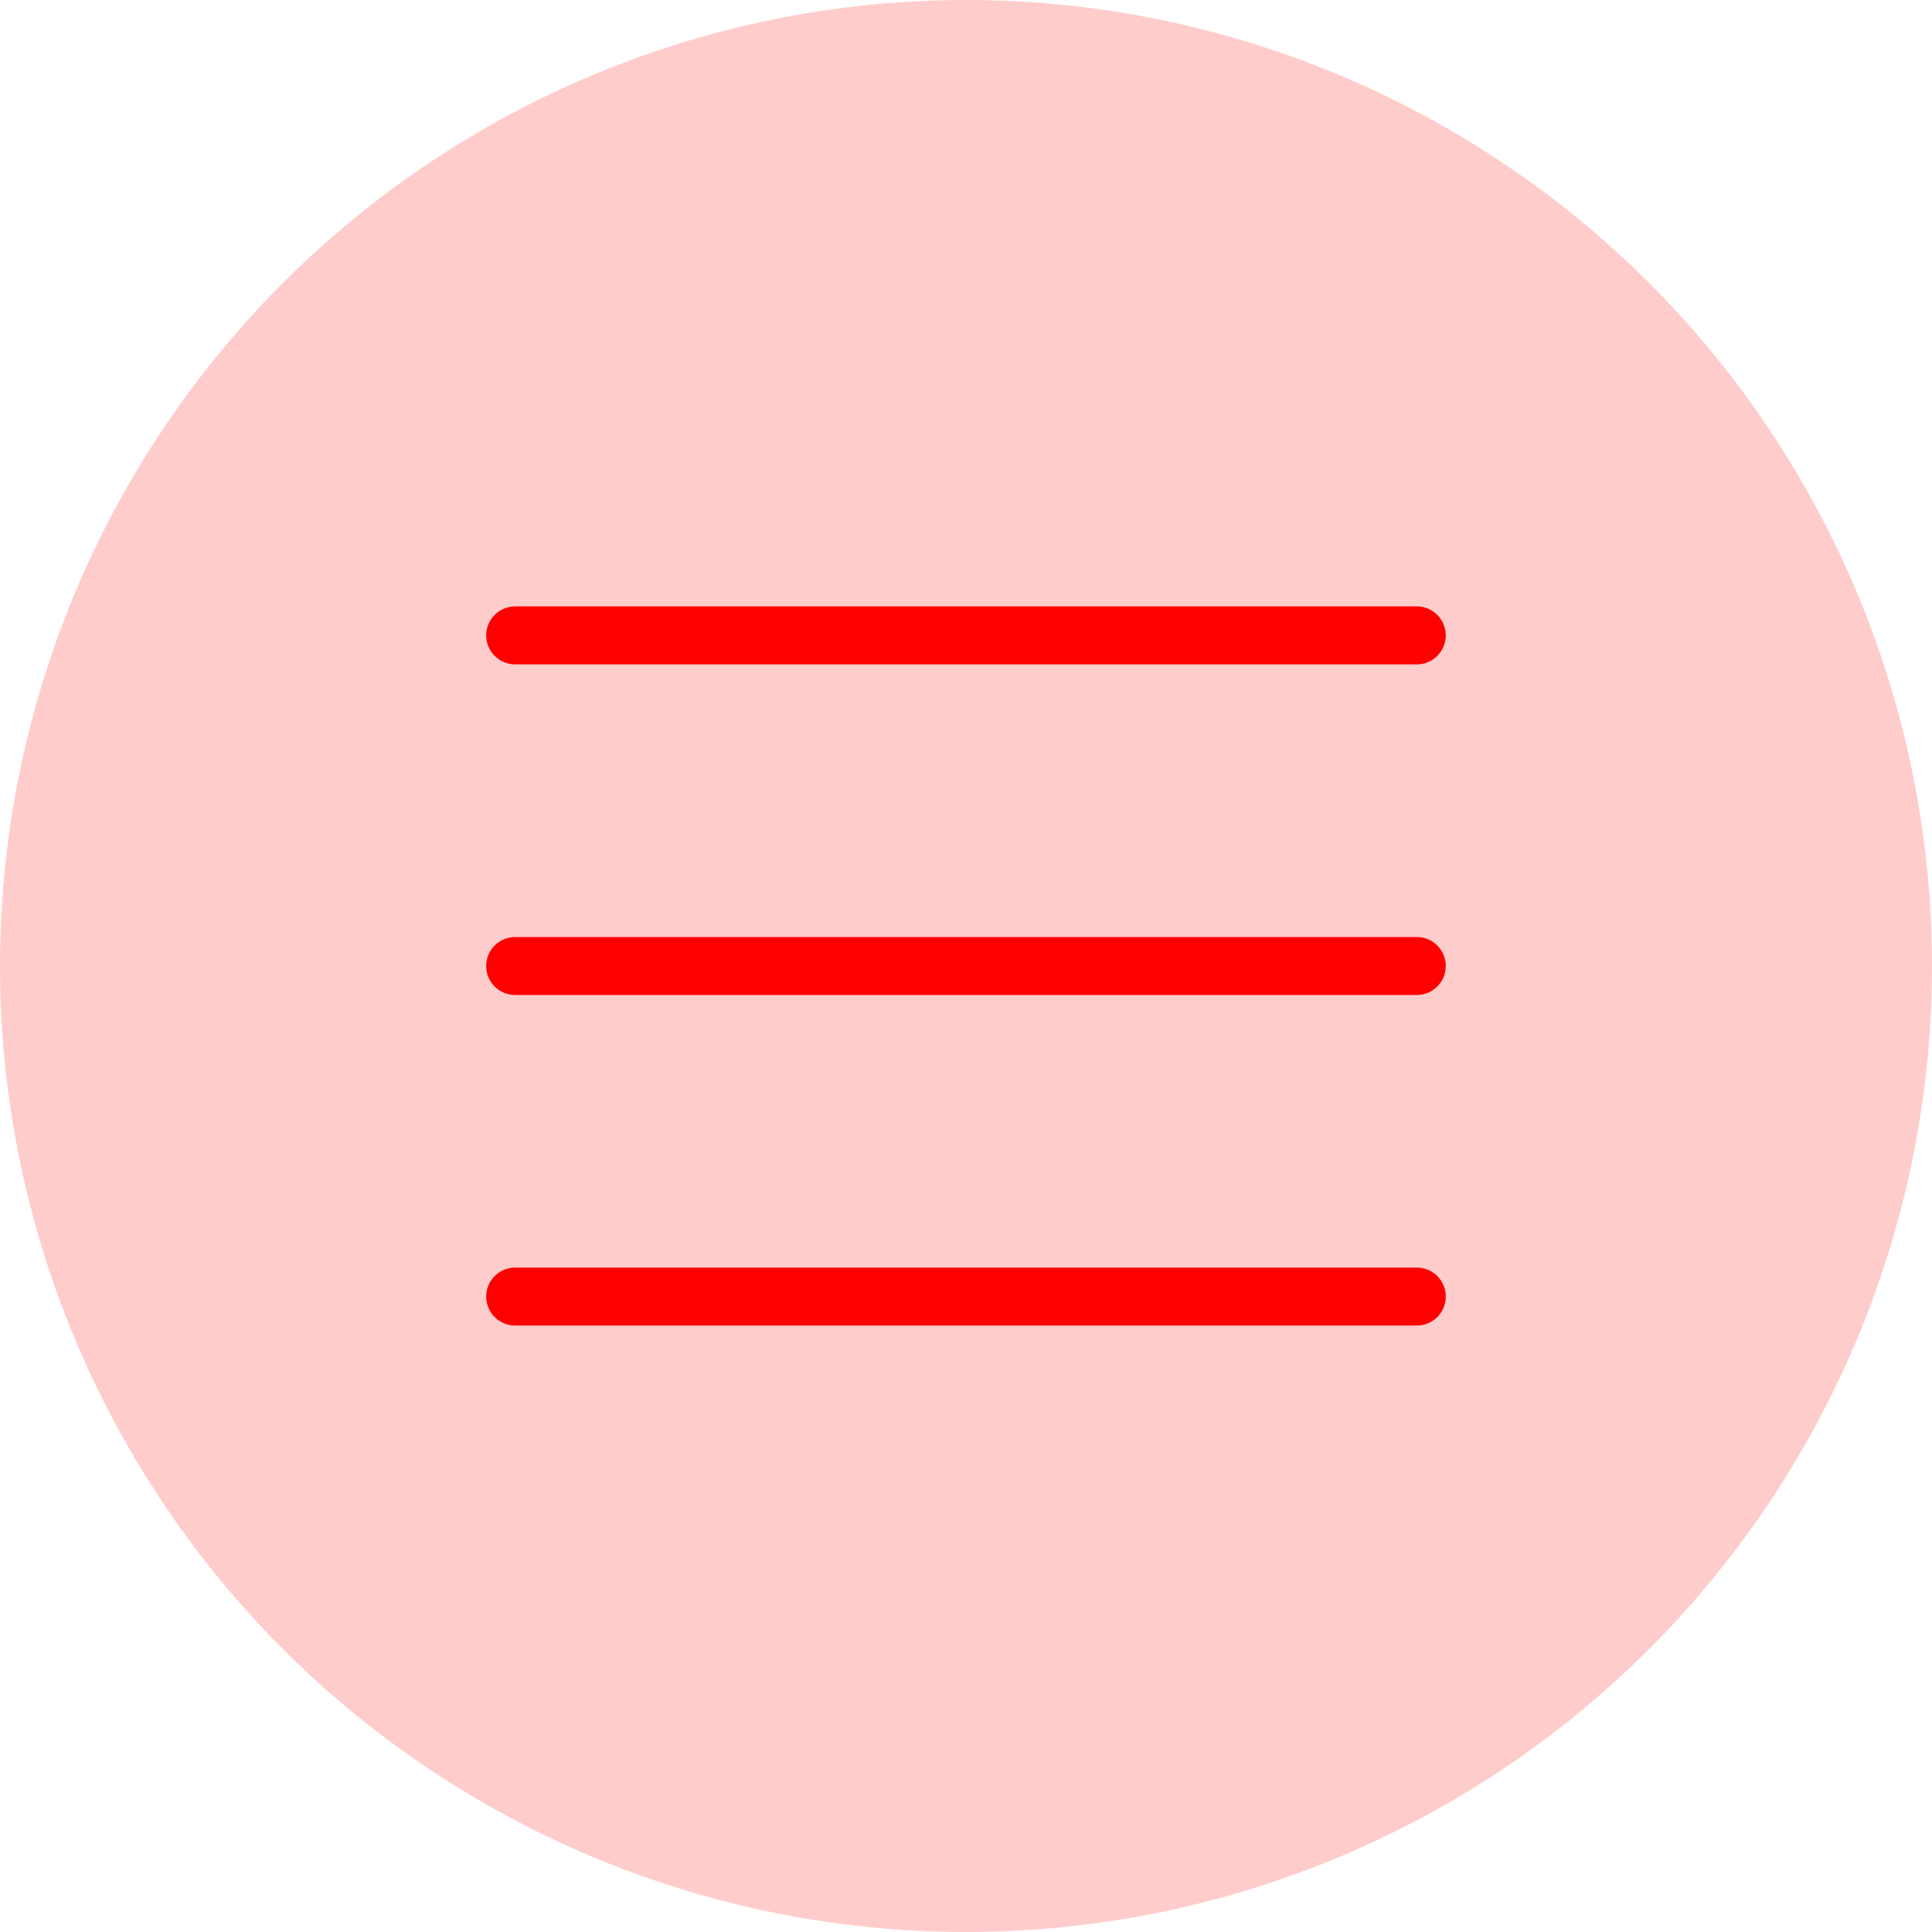
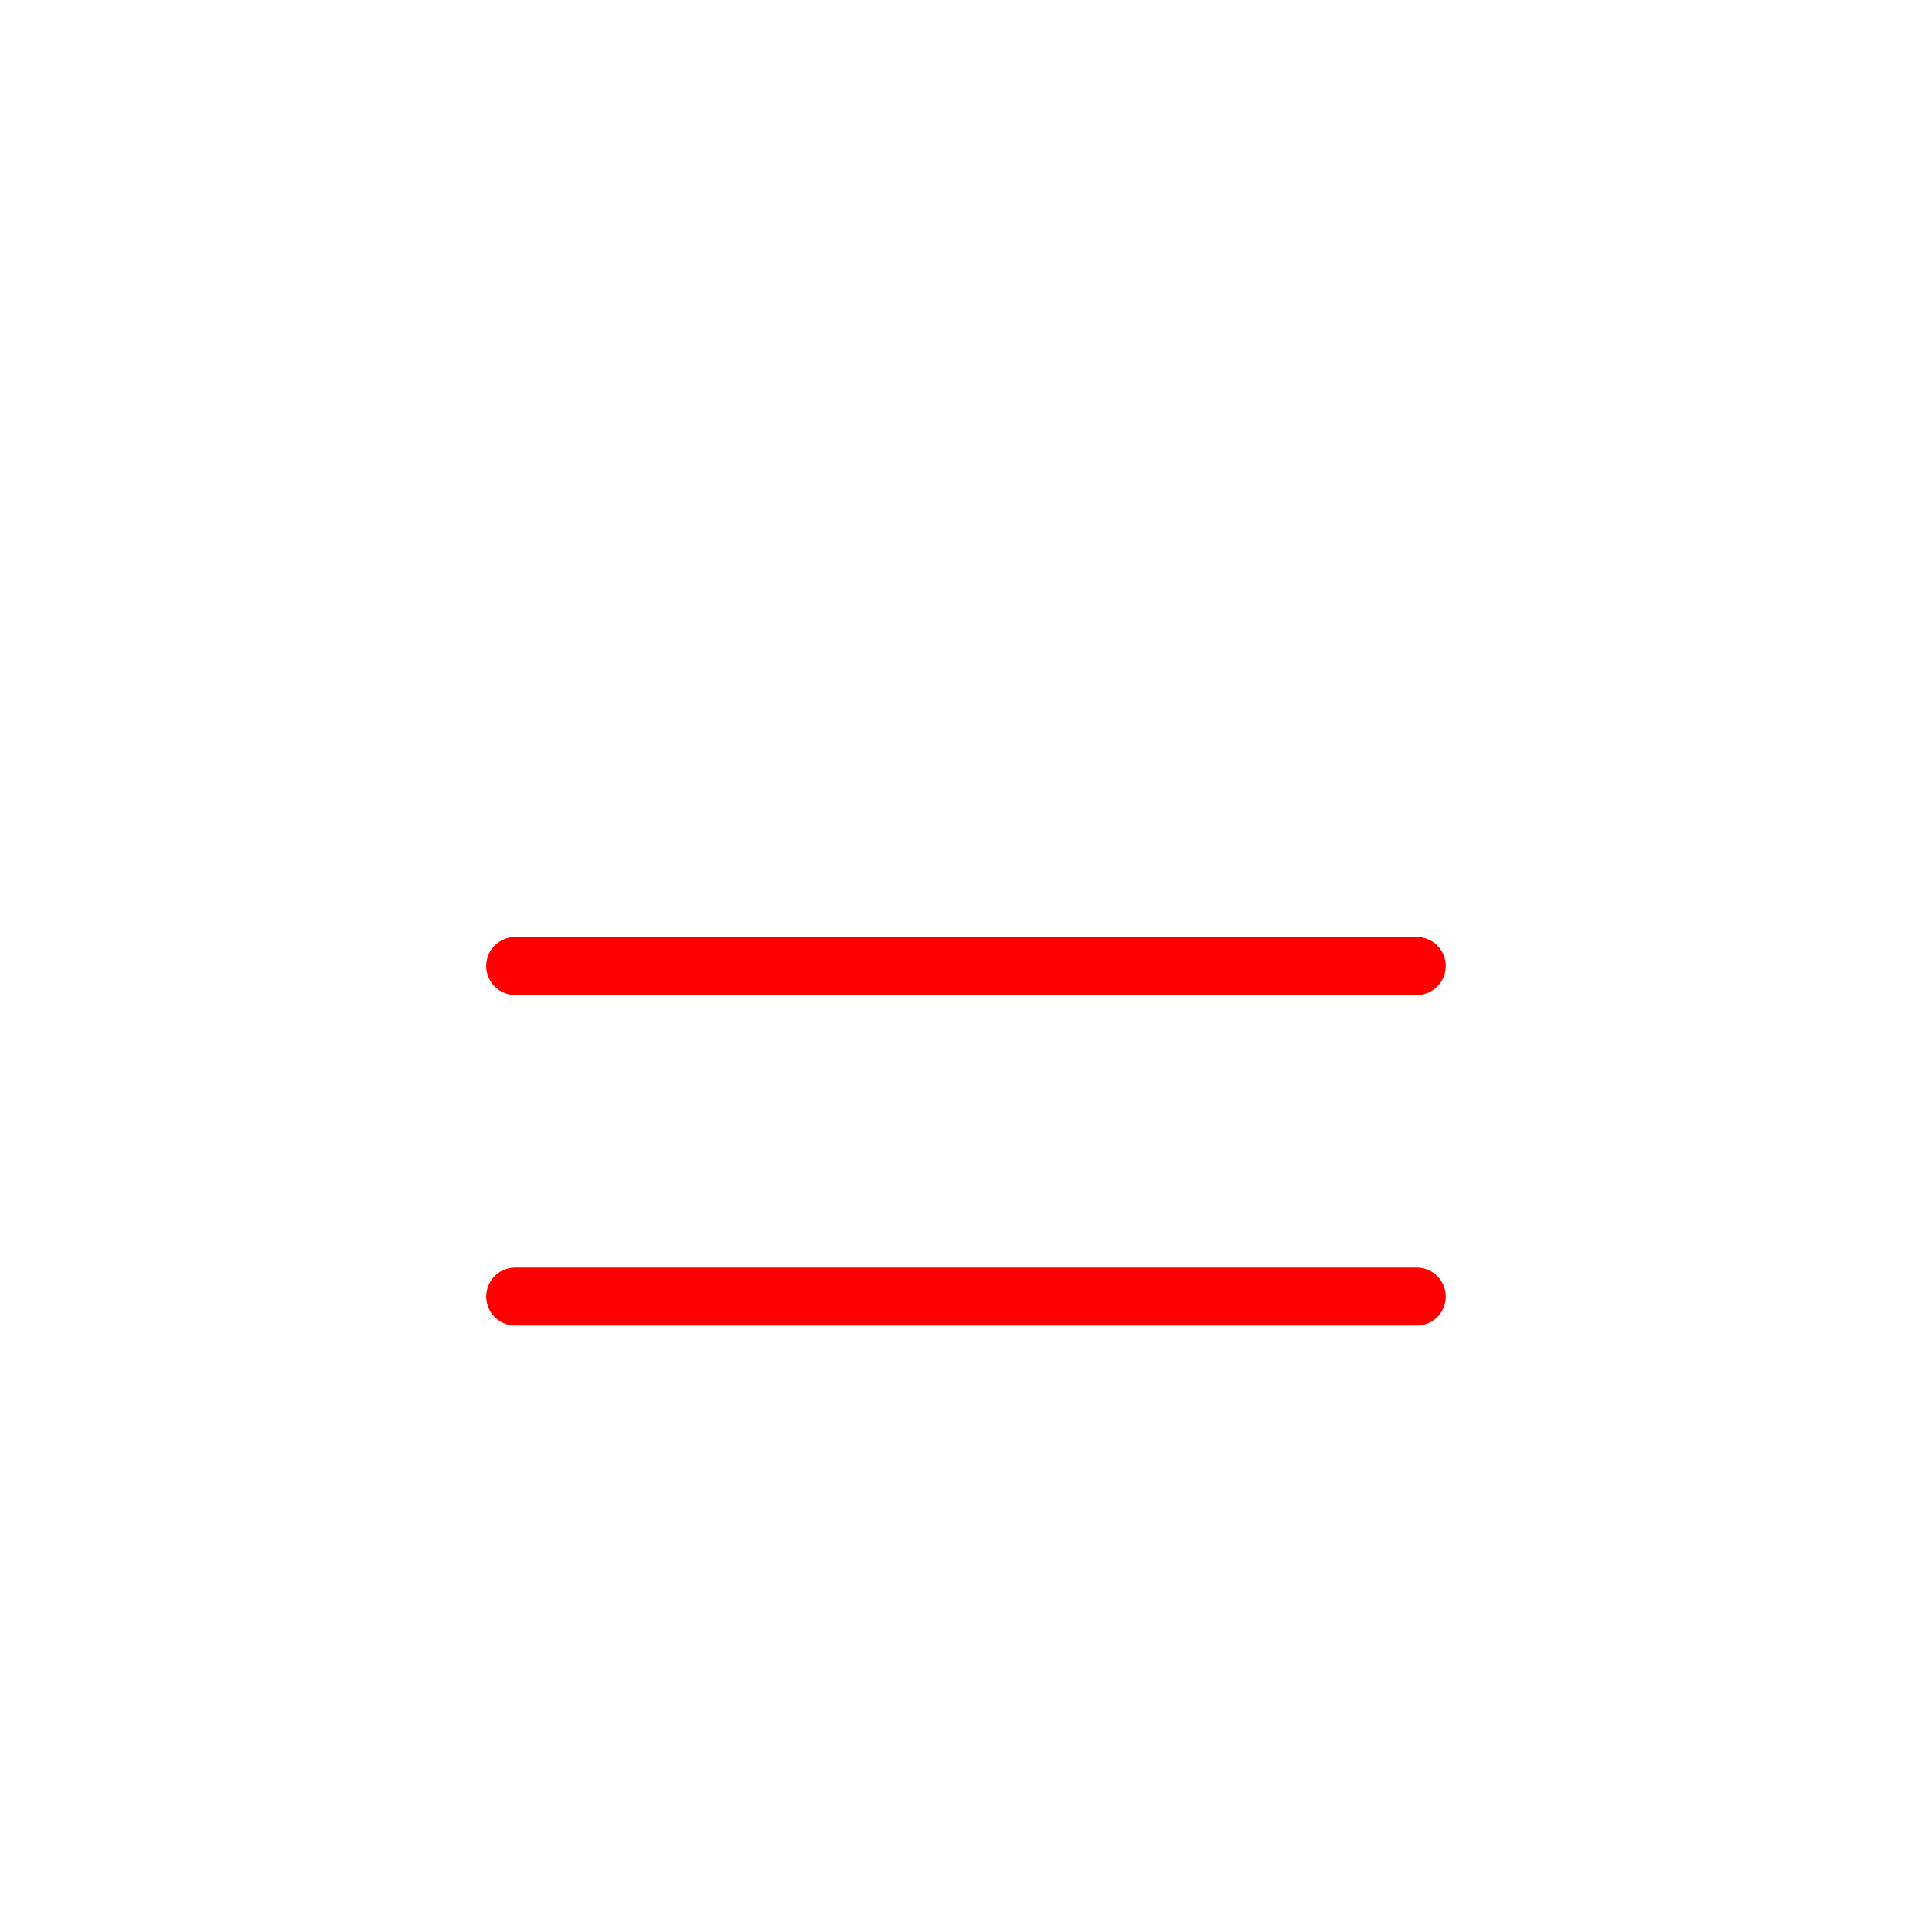
<svg xmlns="http://www.w3.org/2000/svg" width="40" height="40" viewBox="0 0 40 40" fill="none">
-   <circle opacity="0.2" cx="20" cy="20" r="20" fill="#FF0000" />
-   <path d="M10.666 13.155H29.333M10.666 20H29.333M10.666 26.844H29.333" stroke="#FF0000" stroke-width="1.2" stroke-linecap="round" stroke-linejoin="round" />
+   <path d="M10.666 13.155M10.666 20H29.333M10.666 26.844H29.333" stroke="#FF0000" stroke-width="1.2" stroke-linecap="round" stroke-linejoin="round" />
</svg>